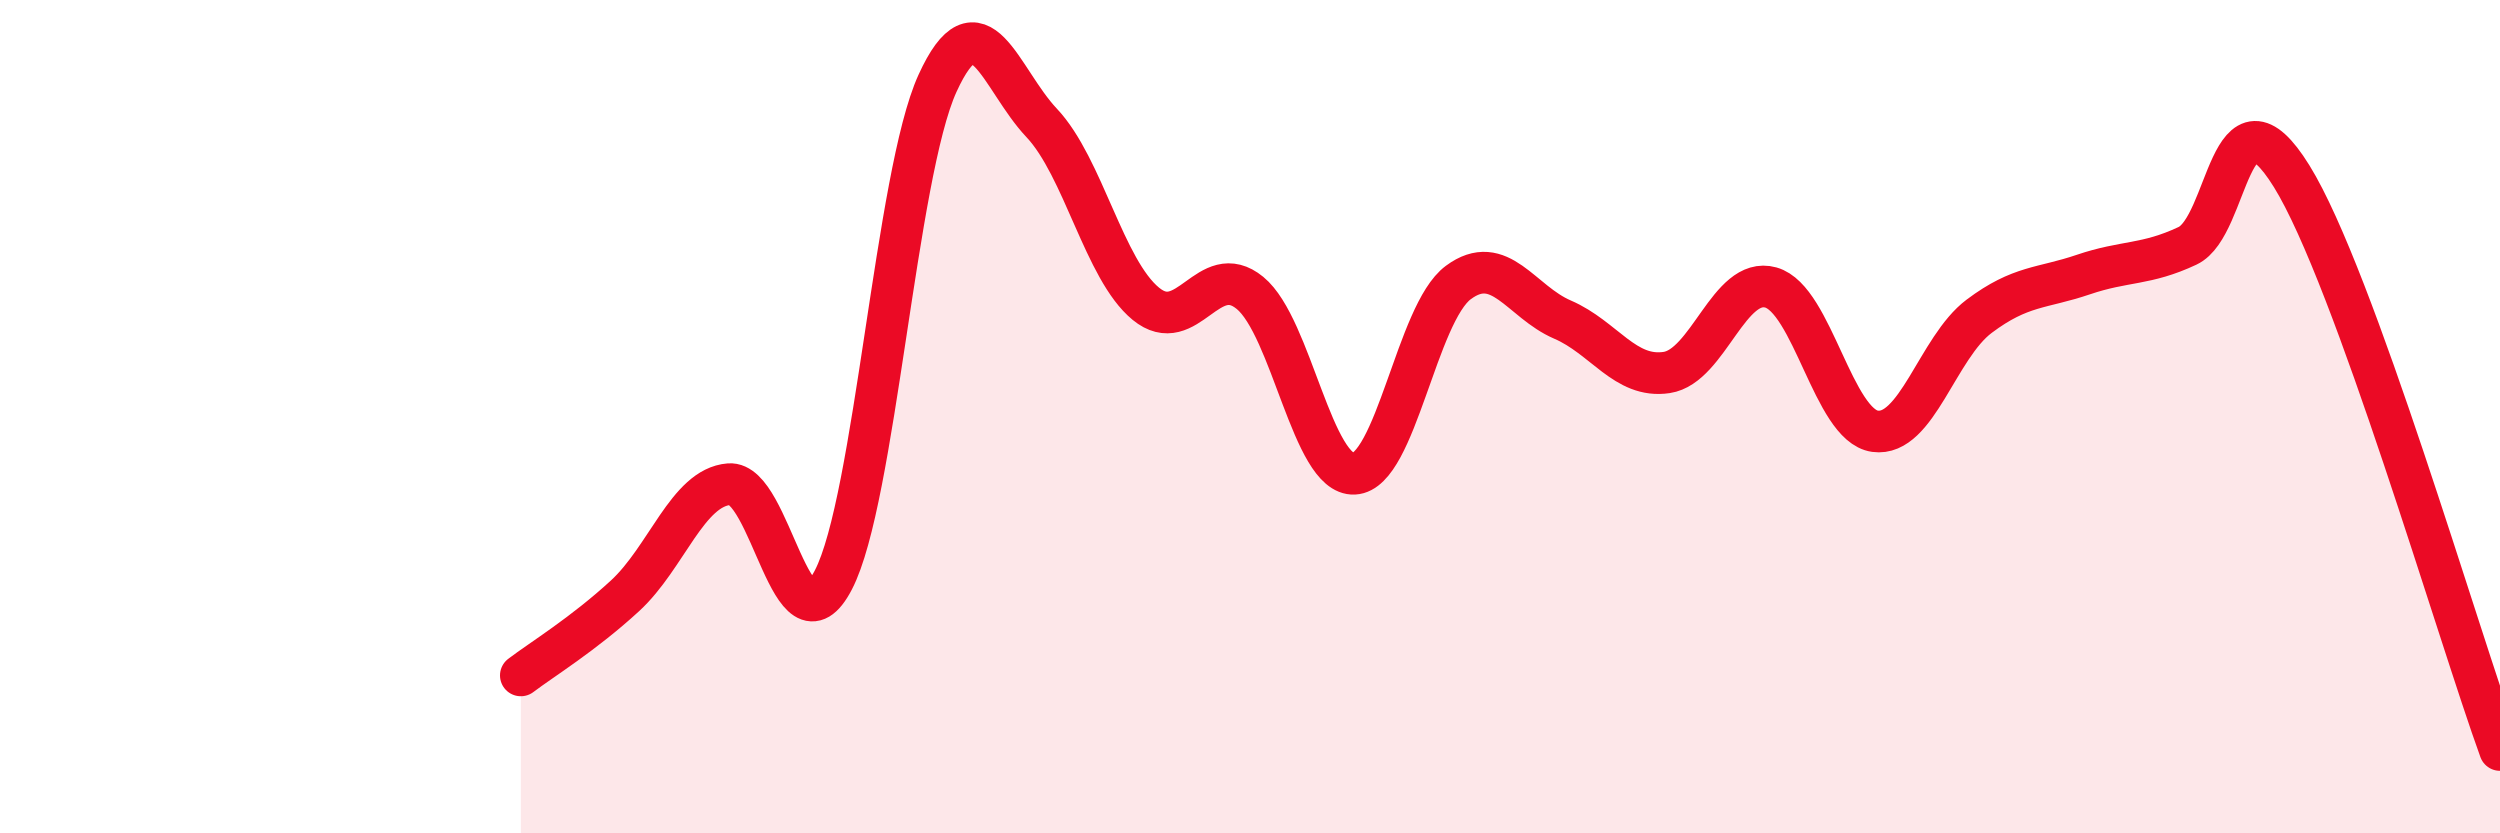
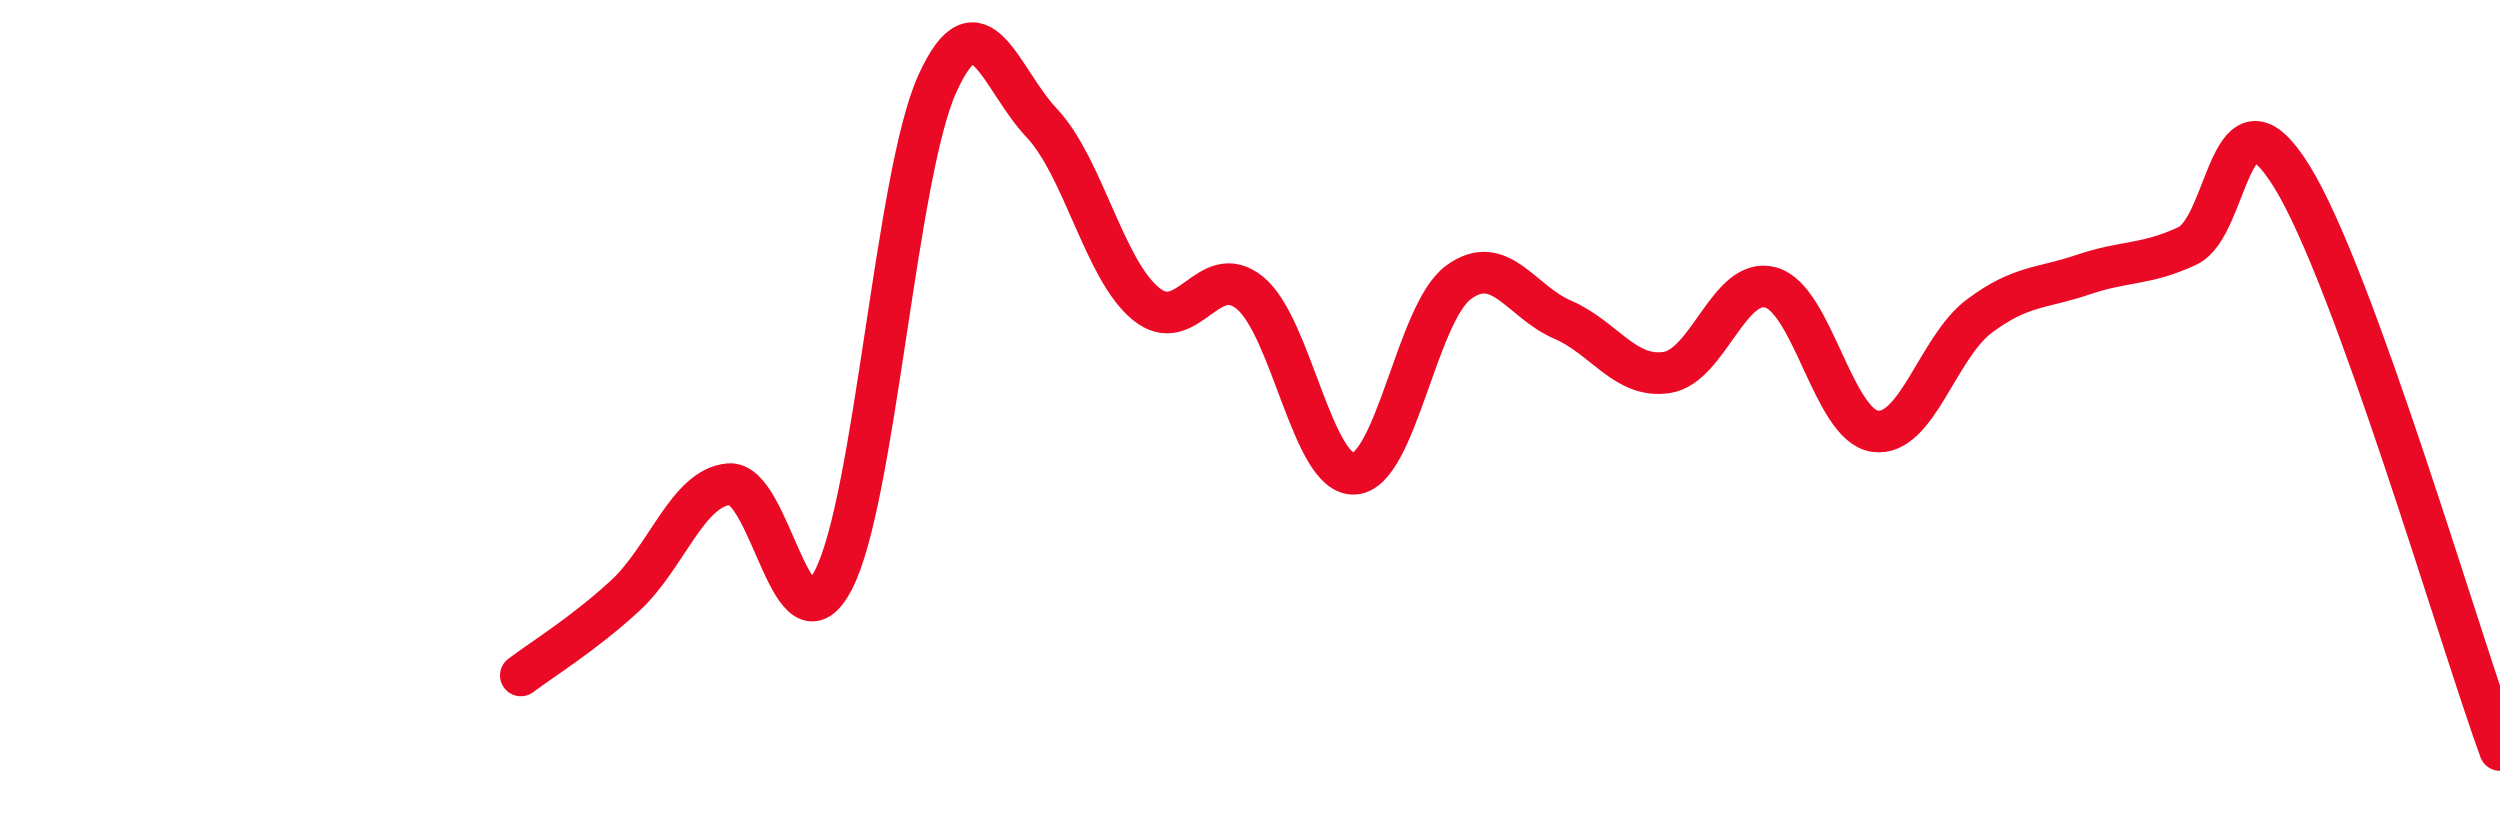
<svg xmlns="http://www.w3.org/2000/svg" width="60" height="20" viewBox="0 0 60 20">
-   <path d="M 12.5,16.21 C 13,15.83 14,15.22 15,14.3 C 16,13.38 16.5,11.7 17.5,11.62 C 18.5,11.54 19,15.84 20,13.92 C 21,12 21.5,4.19 22.5,2 C 23.5,-0.19 24,1.89 25,2.95 C 26,4.01 26.5,6.47 27.5,7.29 C 28.5,8.11 29,6.21 30,7.03 C 31,7.85 31.5,11.42 32.5,11.37 C 33.5,11.32 34,7.52 35,6.78 C 36,6.04 36.5,7.24 37.5,7.67 C 38.5,8.1 39,9.09 40,8.94 C 41,8.79 41.5,6.62 42.5,6.9 C 43.5,7.18 44,10.21 45,10.35 C 46,10.49 46.5,8.34 47.5,7.59 C 48.5,6.84 49,6.93 50,6.59 C 51,6.25 51.5,6.37 52.5,5.9 C 53.5,5.43 53.5,1.81 55,4.23 C 56.5,6.65 59,15.25 60,18L60 20L12.5 20Z" fill="#EB0A25" opacity="0.1" stroke-linecap="round" stroke-linejoin="round" />
  <path d="M 12.5,16.21 C 13,15.83 14,15.22 15,14.3 C 16,13.38 16.5,11.7 17.5,11.62 C 18.5,11.54 19,15.84 20,13.92 C 21,12 21.5,4.19 22.5,2 C 23.5,-0.19 24,1.89 25,2.95 C 26,4.01 26.5,6.47 27.5,7.29 C 28.5,8.11 29,6.21 30,7.03 C 31,7.85 31.5,11.42 32.5,11.37 C 33.5,11.32 34,7.52 35,6.78 C 36,6.04 36.5,7.24 37.5,7.67 C 38.5,8.1 39,9.09 40,8.94 C 41,8.79 41.5,6.62 42.5,6.9 C 43.5,7.18 44,10.21 45,10.35 C 46,10.49 46.5,8.34 47.5,7.59 C 48.5,6.84 49,6.93 50,6.59 C 51,6.25 51.5,6.37 52.5,5.9 C 53.5,5.43 53.5,1.81 55,4.23 C 56.5,6.65 59,15.25 60,18" stroke="#EB0A25" stroke-width="1" fill="none" stroke-linecap="round" stroke-linejoin="round" />
</svg>